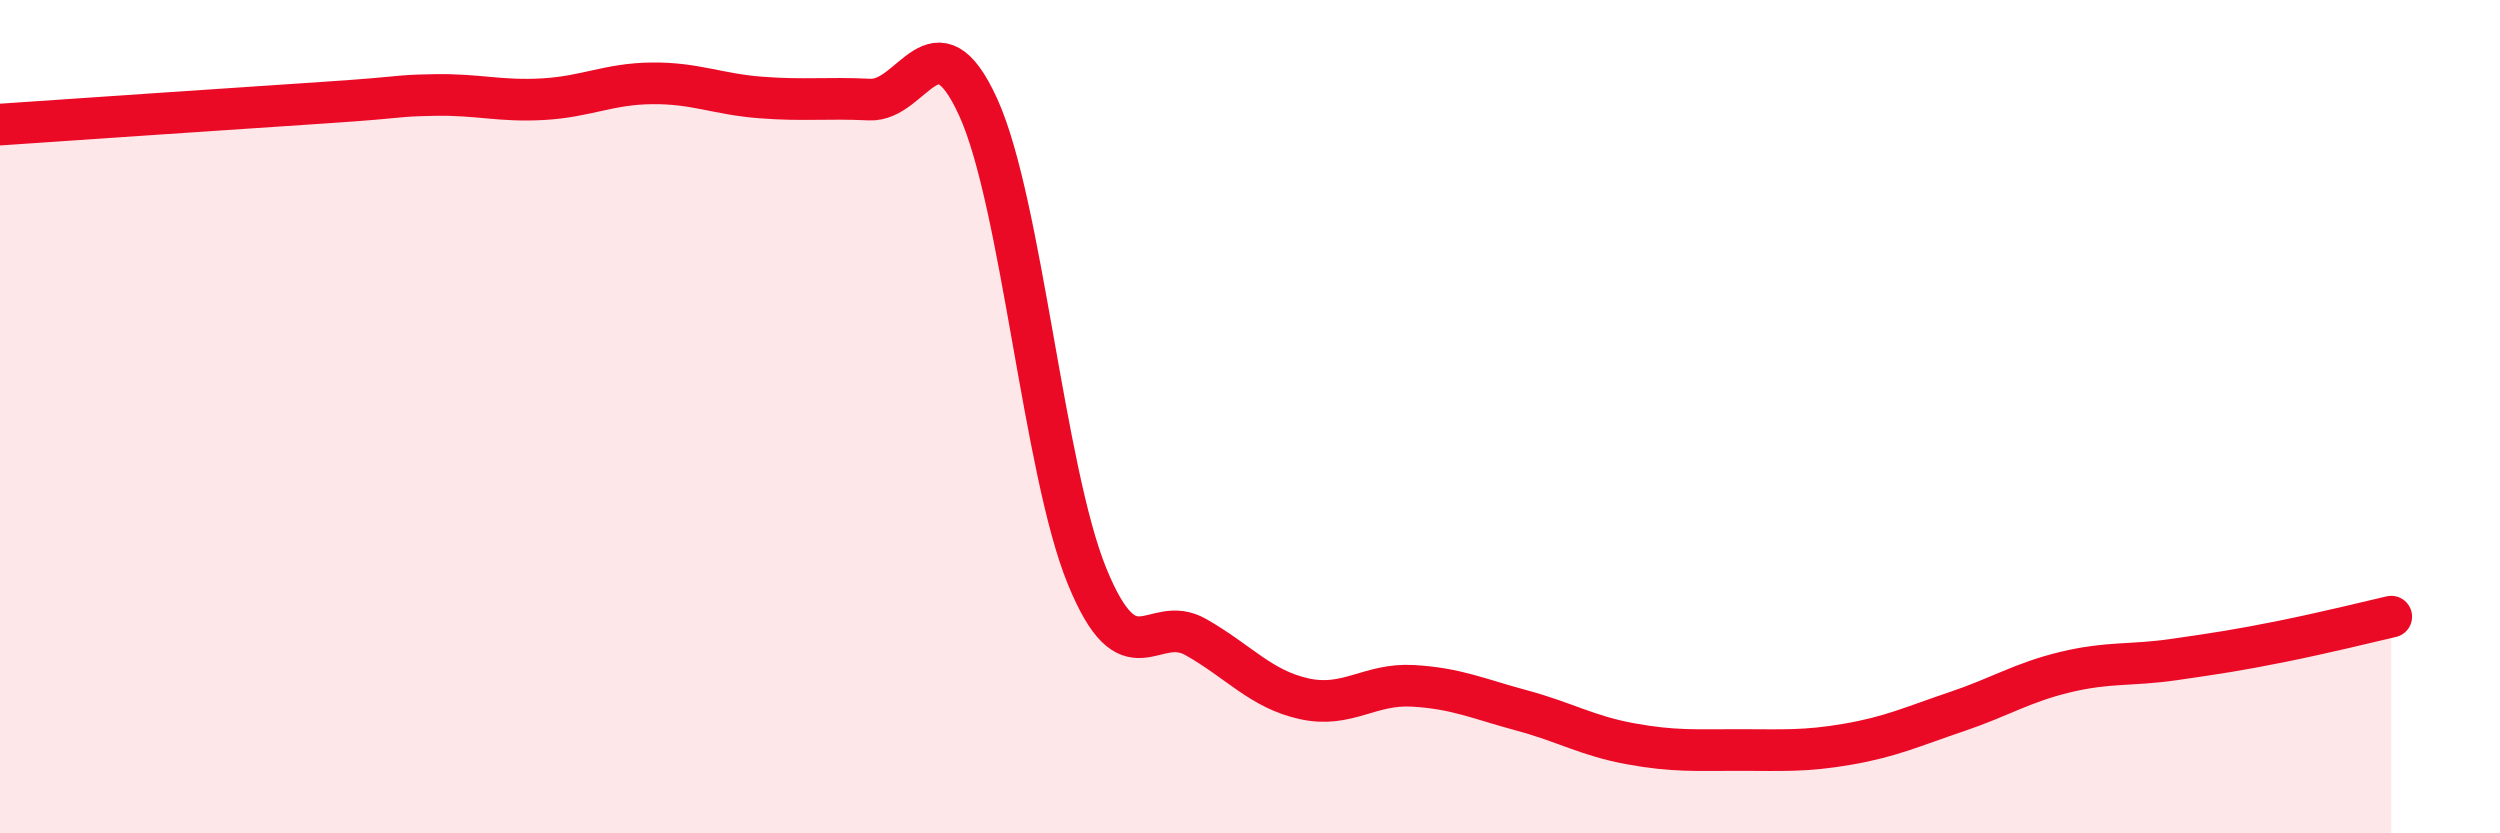
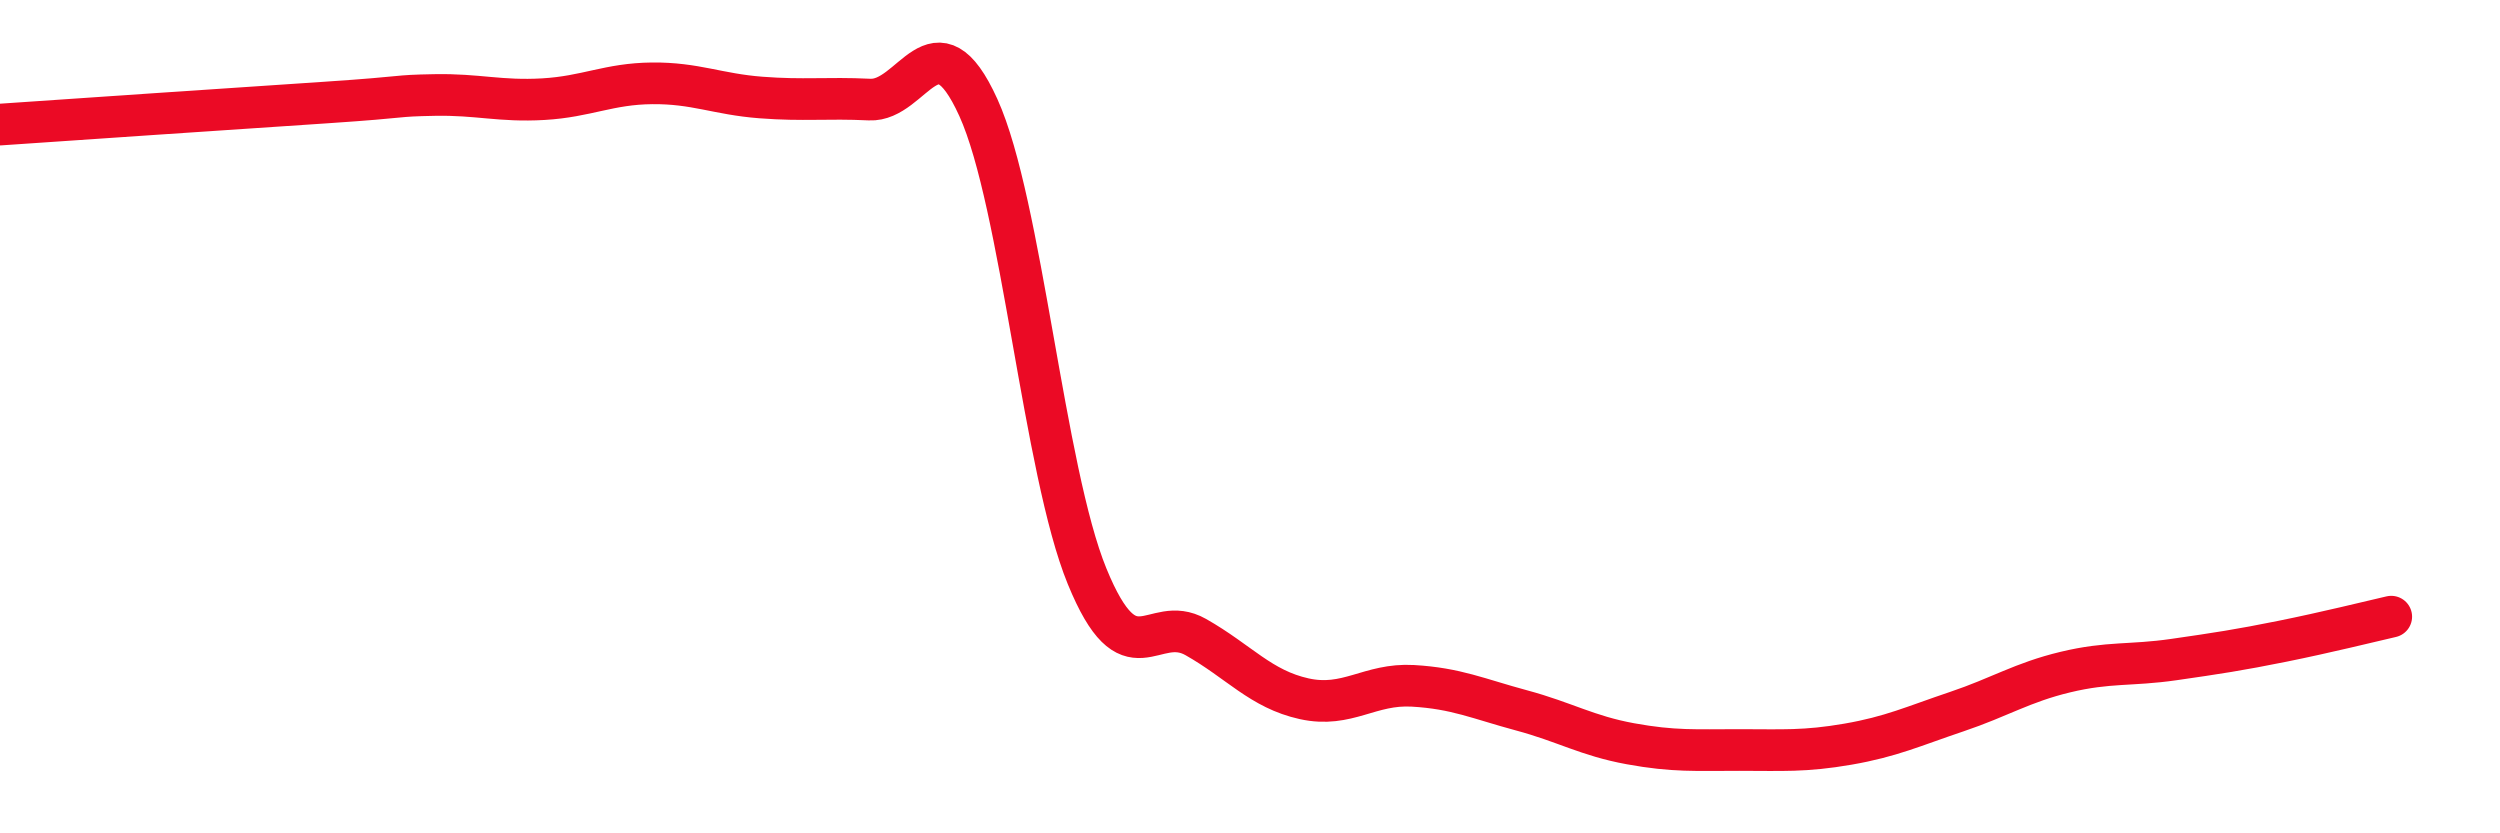
<svg xmlns="http://www.w3.org/2000/svg" width="60" height="20" viewBox="0 0 60 20">
-   <path d="M 0,2.99 C 1.57,2.88 5.74,2.6 7.83,2.46 C 9.92,2.32 9.39,2.3 10.43,2.28 C 11.47,2.26 12,2.44 13.04,2.38 C 14.08,2.32 14.61,2.01 15.65,2 C 16.69,1.99 17.22,2.26 18.26,2.34 C 19.3,2.42 19.83,2.34 20.87,2.39 C 21.91,2.44 22.44,0.29 23.48,2.58 C 24.52,4.87 25.05,11.29 26.09,13.83 C 27.13,16.37 27.66,14.7 28.7,15.29 C 29.74,15.88 30.26,16.54 31.3,16.77 C 32.34,17 32.87,16.4 33.91,16.46 C 34.95,16.52 35.48,16.77 36.52,17.05 C 37.56,17.33 38.09,17.66 39.13,17.85 C 40.17,18.04 40.7,18 41.74,18 C 42.78,18 43.31,18.04 44.35,17.86 C 45.39,17.68 45.92,17.43 46.96,17.08 C 48,16.73 48.53,16.38 49.57,16.13 C 50.61,15.88 51.13,15.98 52.17,15.83 C 53.21,15.68 53.74,15.6 54.78,15.39 C 55.82,15.18 56.87,14.92 57.39,14.8L57.39 20L0 20Z" fill="#EB0A25" opacity="0.1" stroke-linecap="round" stroke-linejoin="round" />
  <path d="M 0,2.99 C 1.57,2.88 5.74,2.6 7.83,2.46 C 9.92,2.32 9.39,2.3 10.43,2.28 C 11.47,2.26 12,2.44 13.04,2.38 C 14.08,2.32 14.61,2.01 15.65,2 C 16.69,1.99 17.22,2.26 18.26,2.34 C 19.3,2.42 19.83,2.34 20.87,2.39 C 21.91,2.44 22.44,0.29 23.48,2.58 C 24.52,4.87 25.05,11.29 26.09,13.83 C 27.13,16.37 27.66,14.7 28.7,15.29 C 29.74,15.88 30.26,16.54 31.3,16.77 C 32.34,17 32.87,16.4 33.91,16.46 C 34.95,16.52 35.48,16.77 36.52,17.05 C 37.56,17.33 38.09,17.66 39.13,17.85 C 40.17,18.04 40.7,18 41.74,18 C 42.78,18 43.31,18.04 44.35,17.86 C 45.39,17.68 45.92,17.43 46.96,17.08 C 48,16.73 48.53,16.38 49.57,16.13 C 50.61,15.88 51.13,15.98 52.17,15.83 C 53.21,15.68 53.74,15.6 54.78,15.39 C 55.82,15.18 56.87,14.92 57.39,14.8" stroke="#EB0A25" stroke-width="1" fill="none" stroke-linecap="round" stroke-linejoin="round" />
</svg>